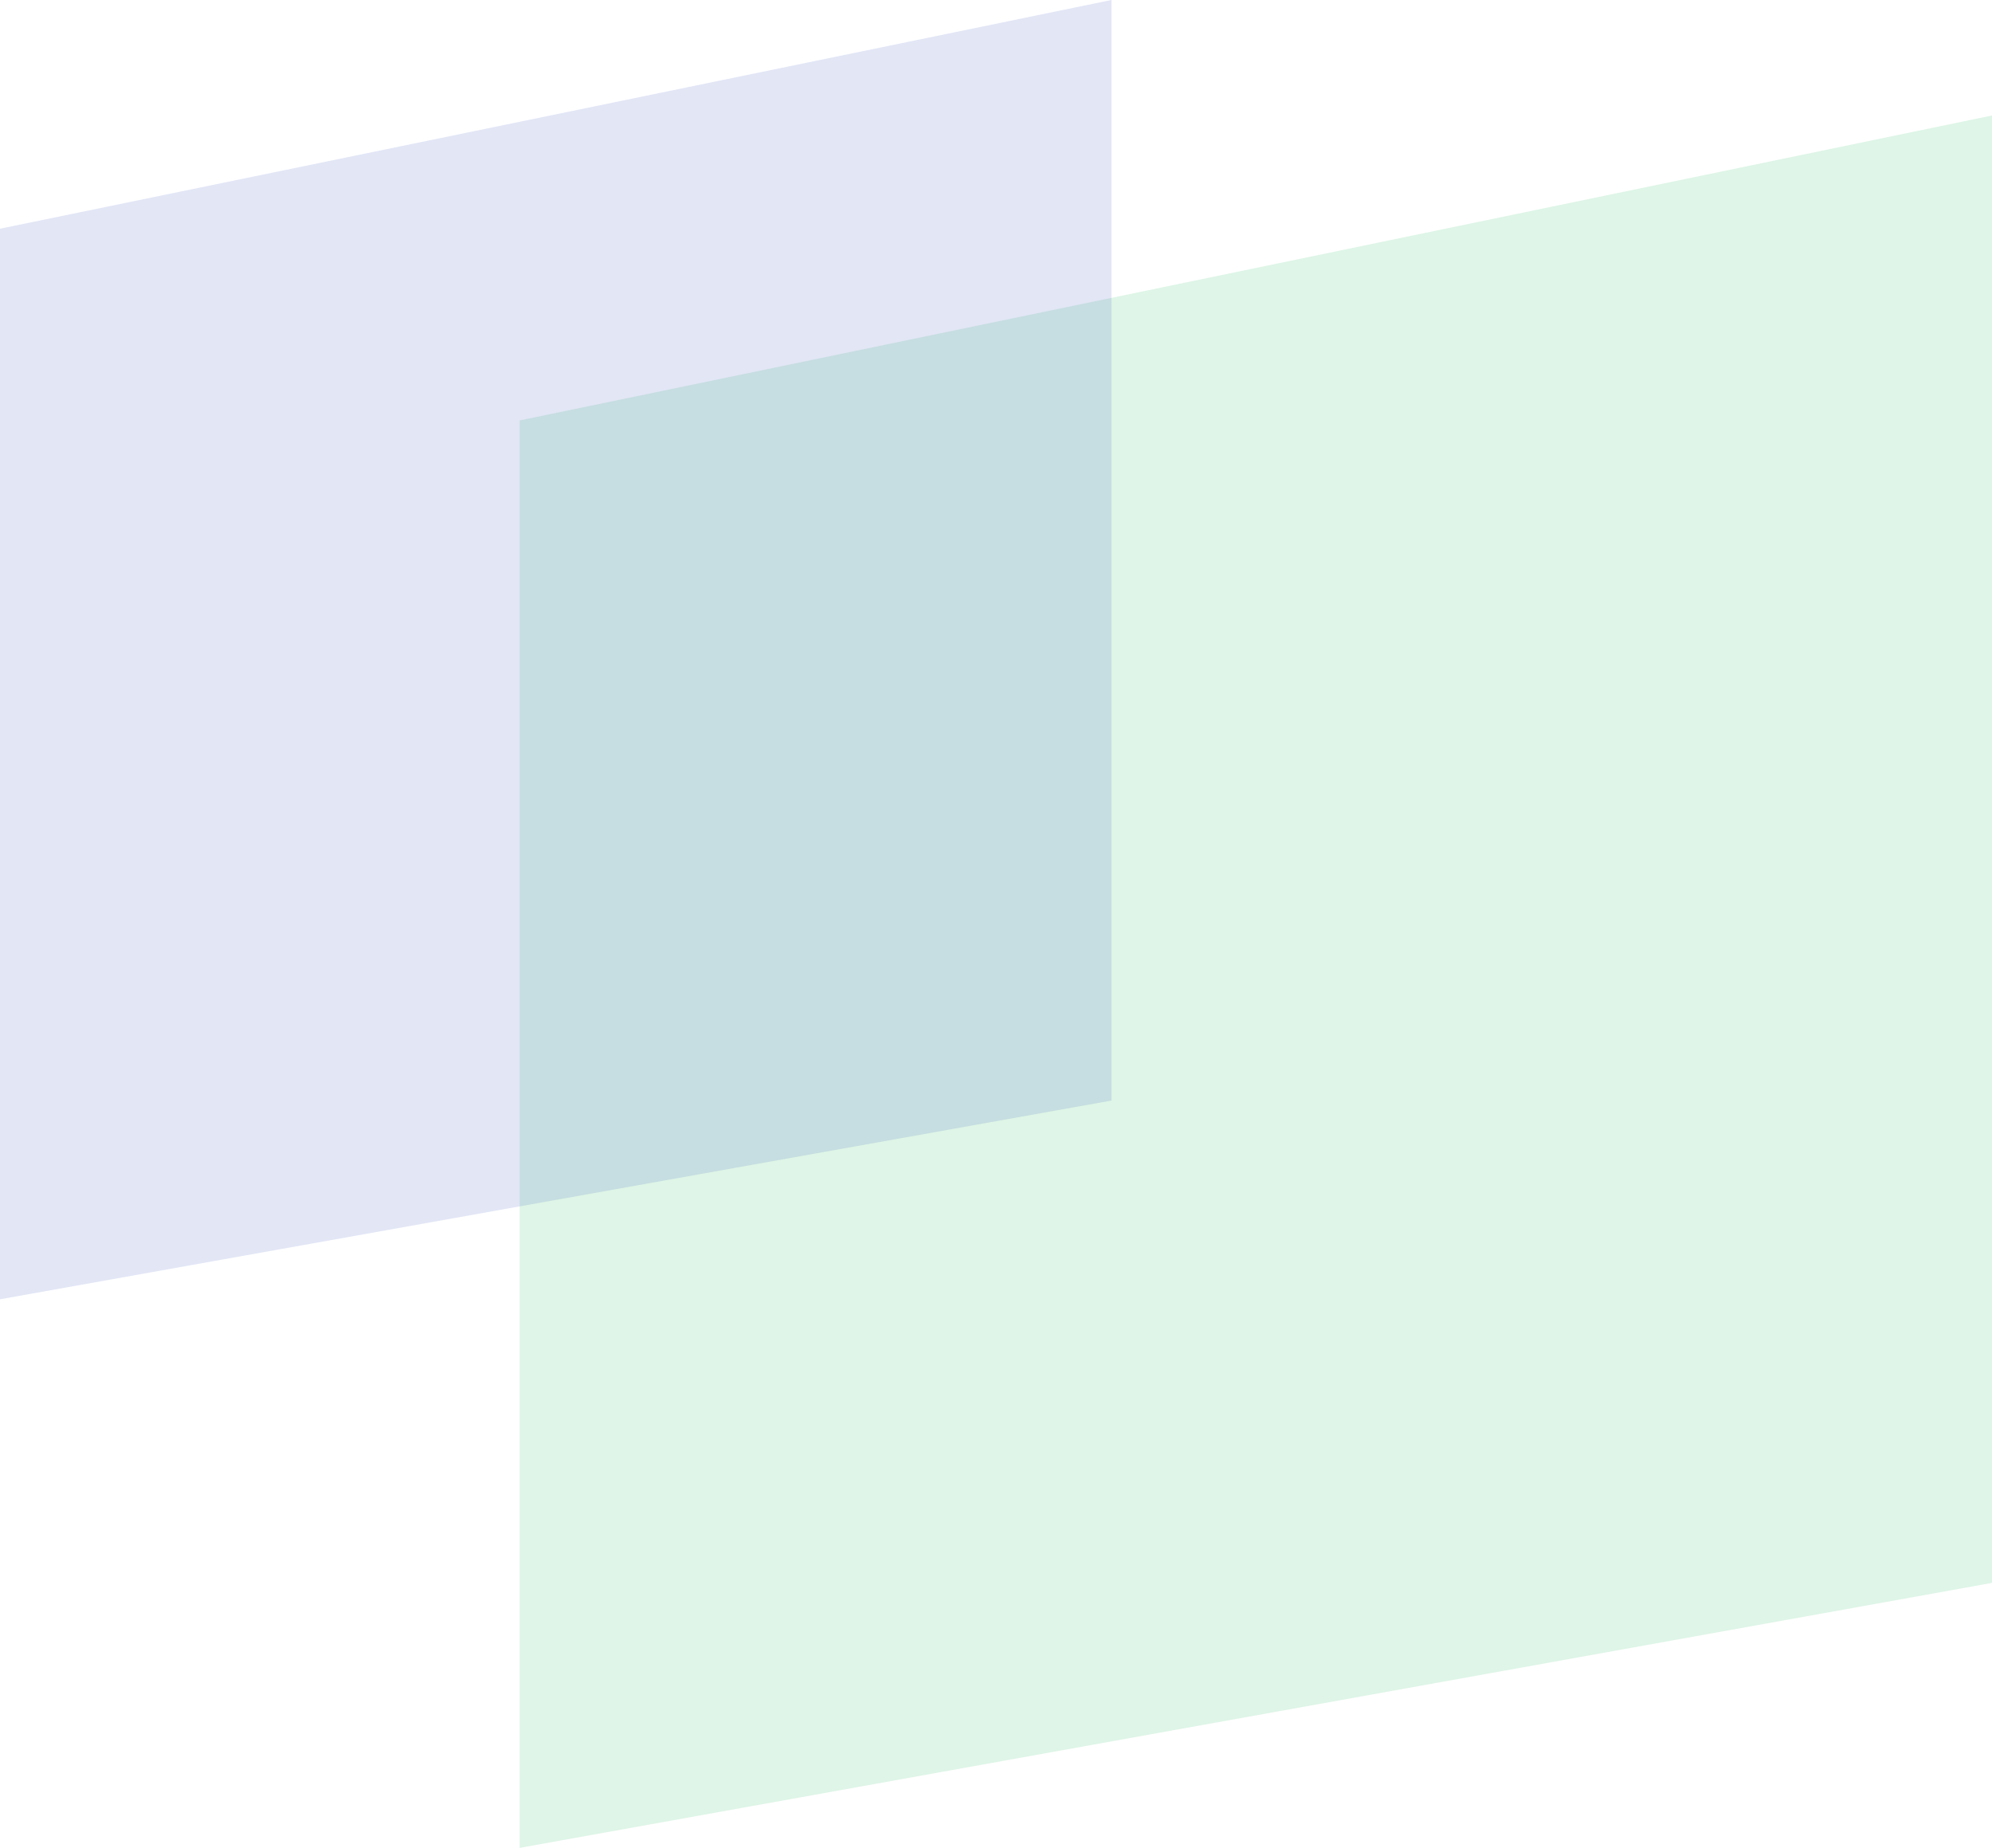
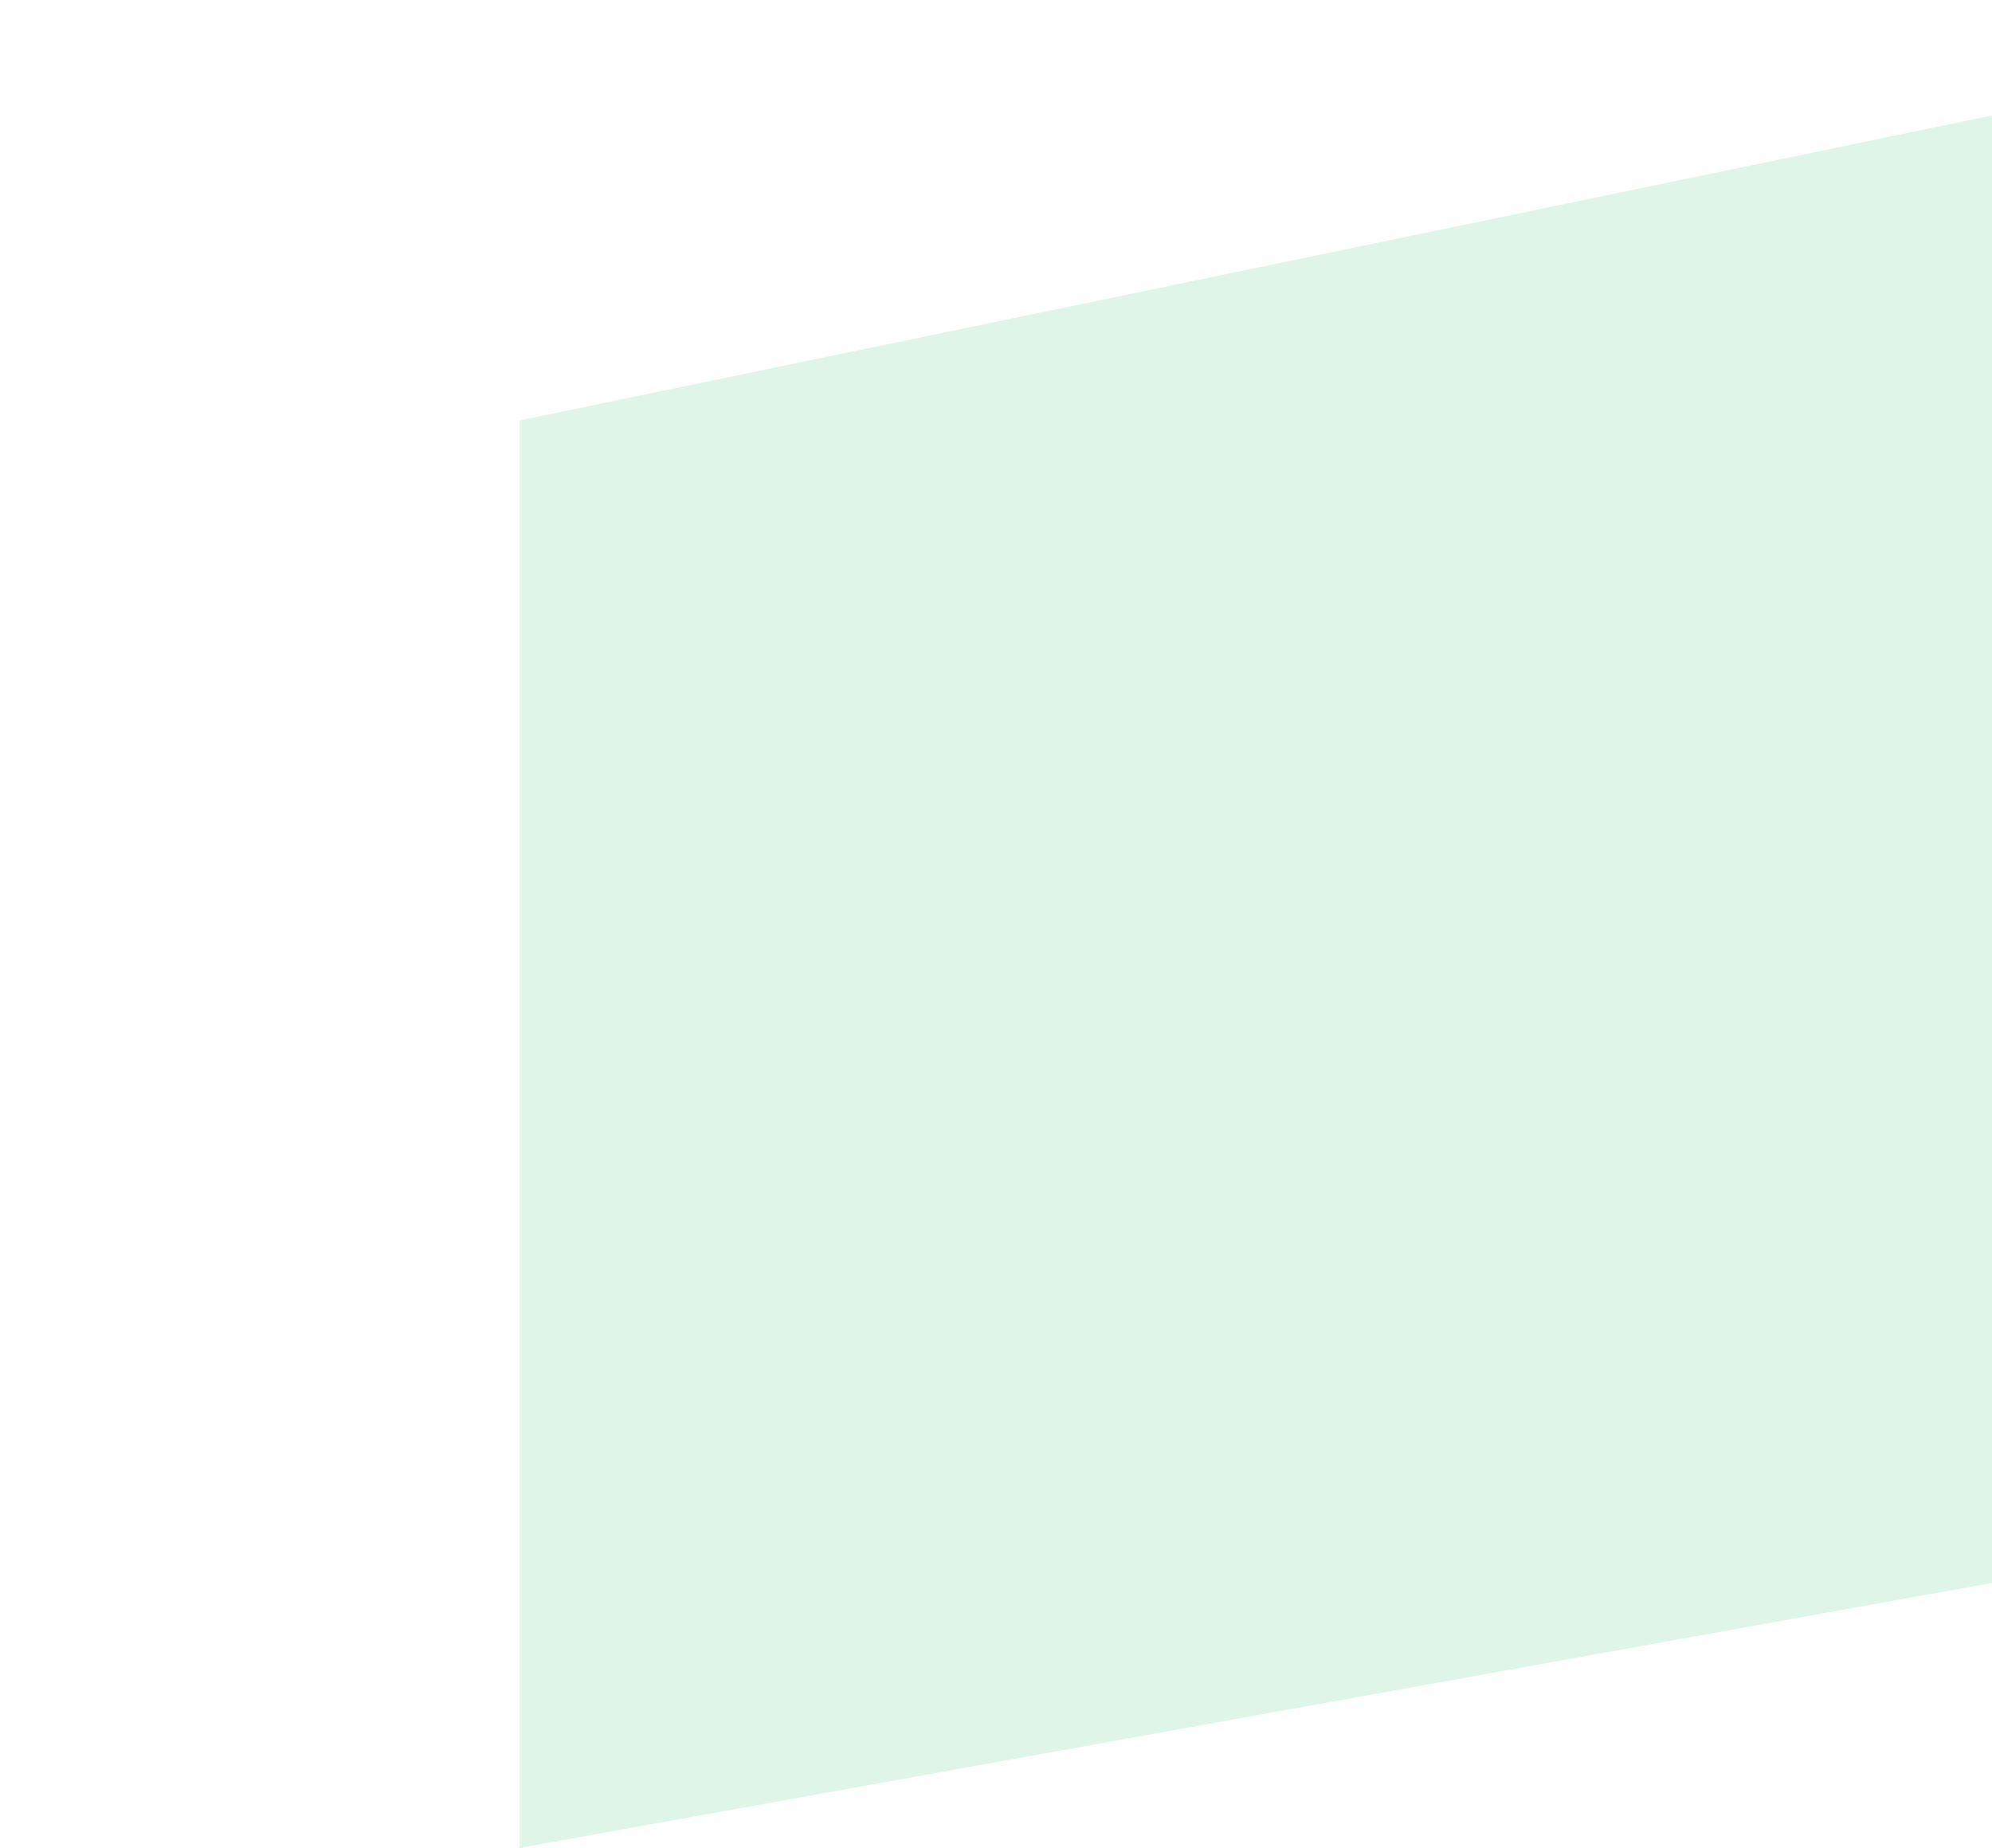
<svg xmlns="http://www.w3.org/2000/svg" width="138" height="128" viewBox="0 0 138 128" fill="none">
  <path d="M36 29.125V128L138 109.645V8L36 29.125Z" fill="#5ECF8A" fill-opacity="0.2" />
-   <path d="M0 15.844V90L77 76.234V0L0 15.844Z" fill="#425ABC" fill-opacity="0.15" />
</svg>